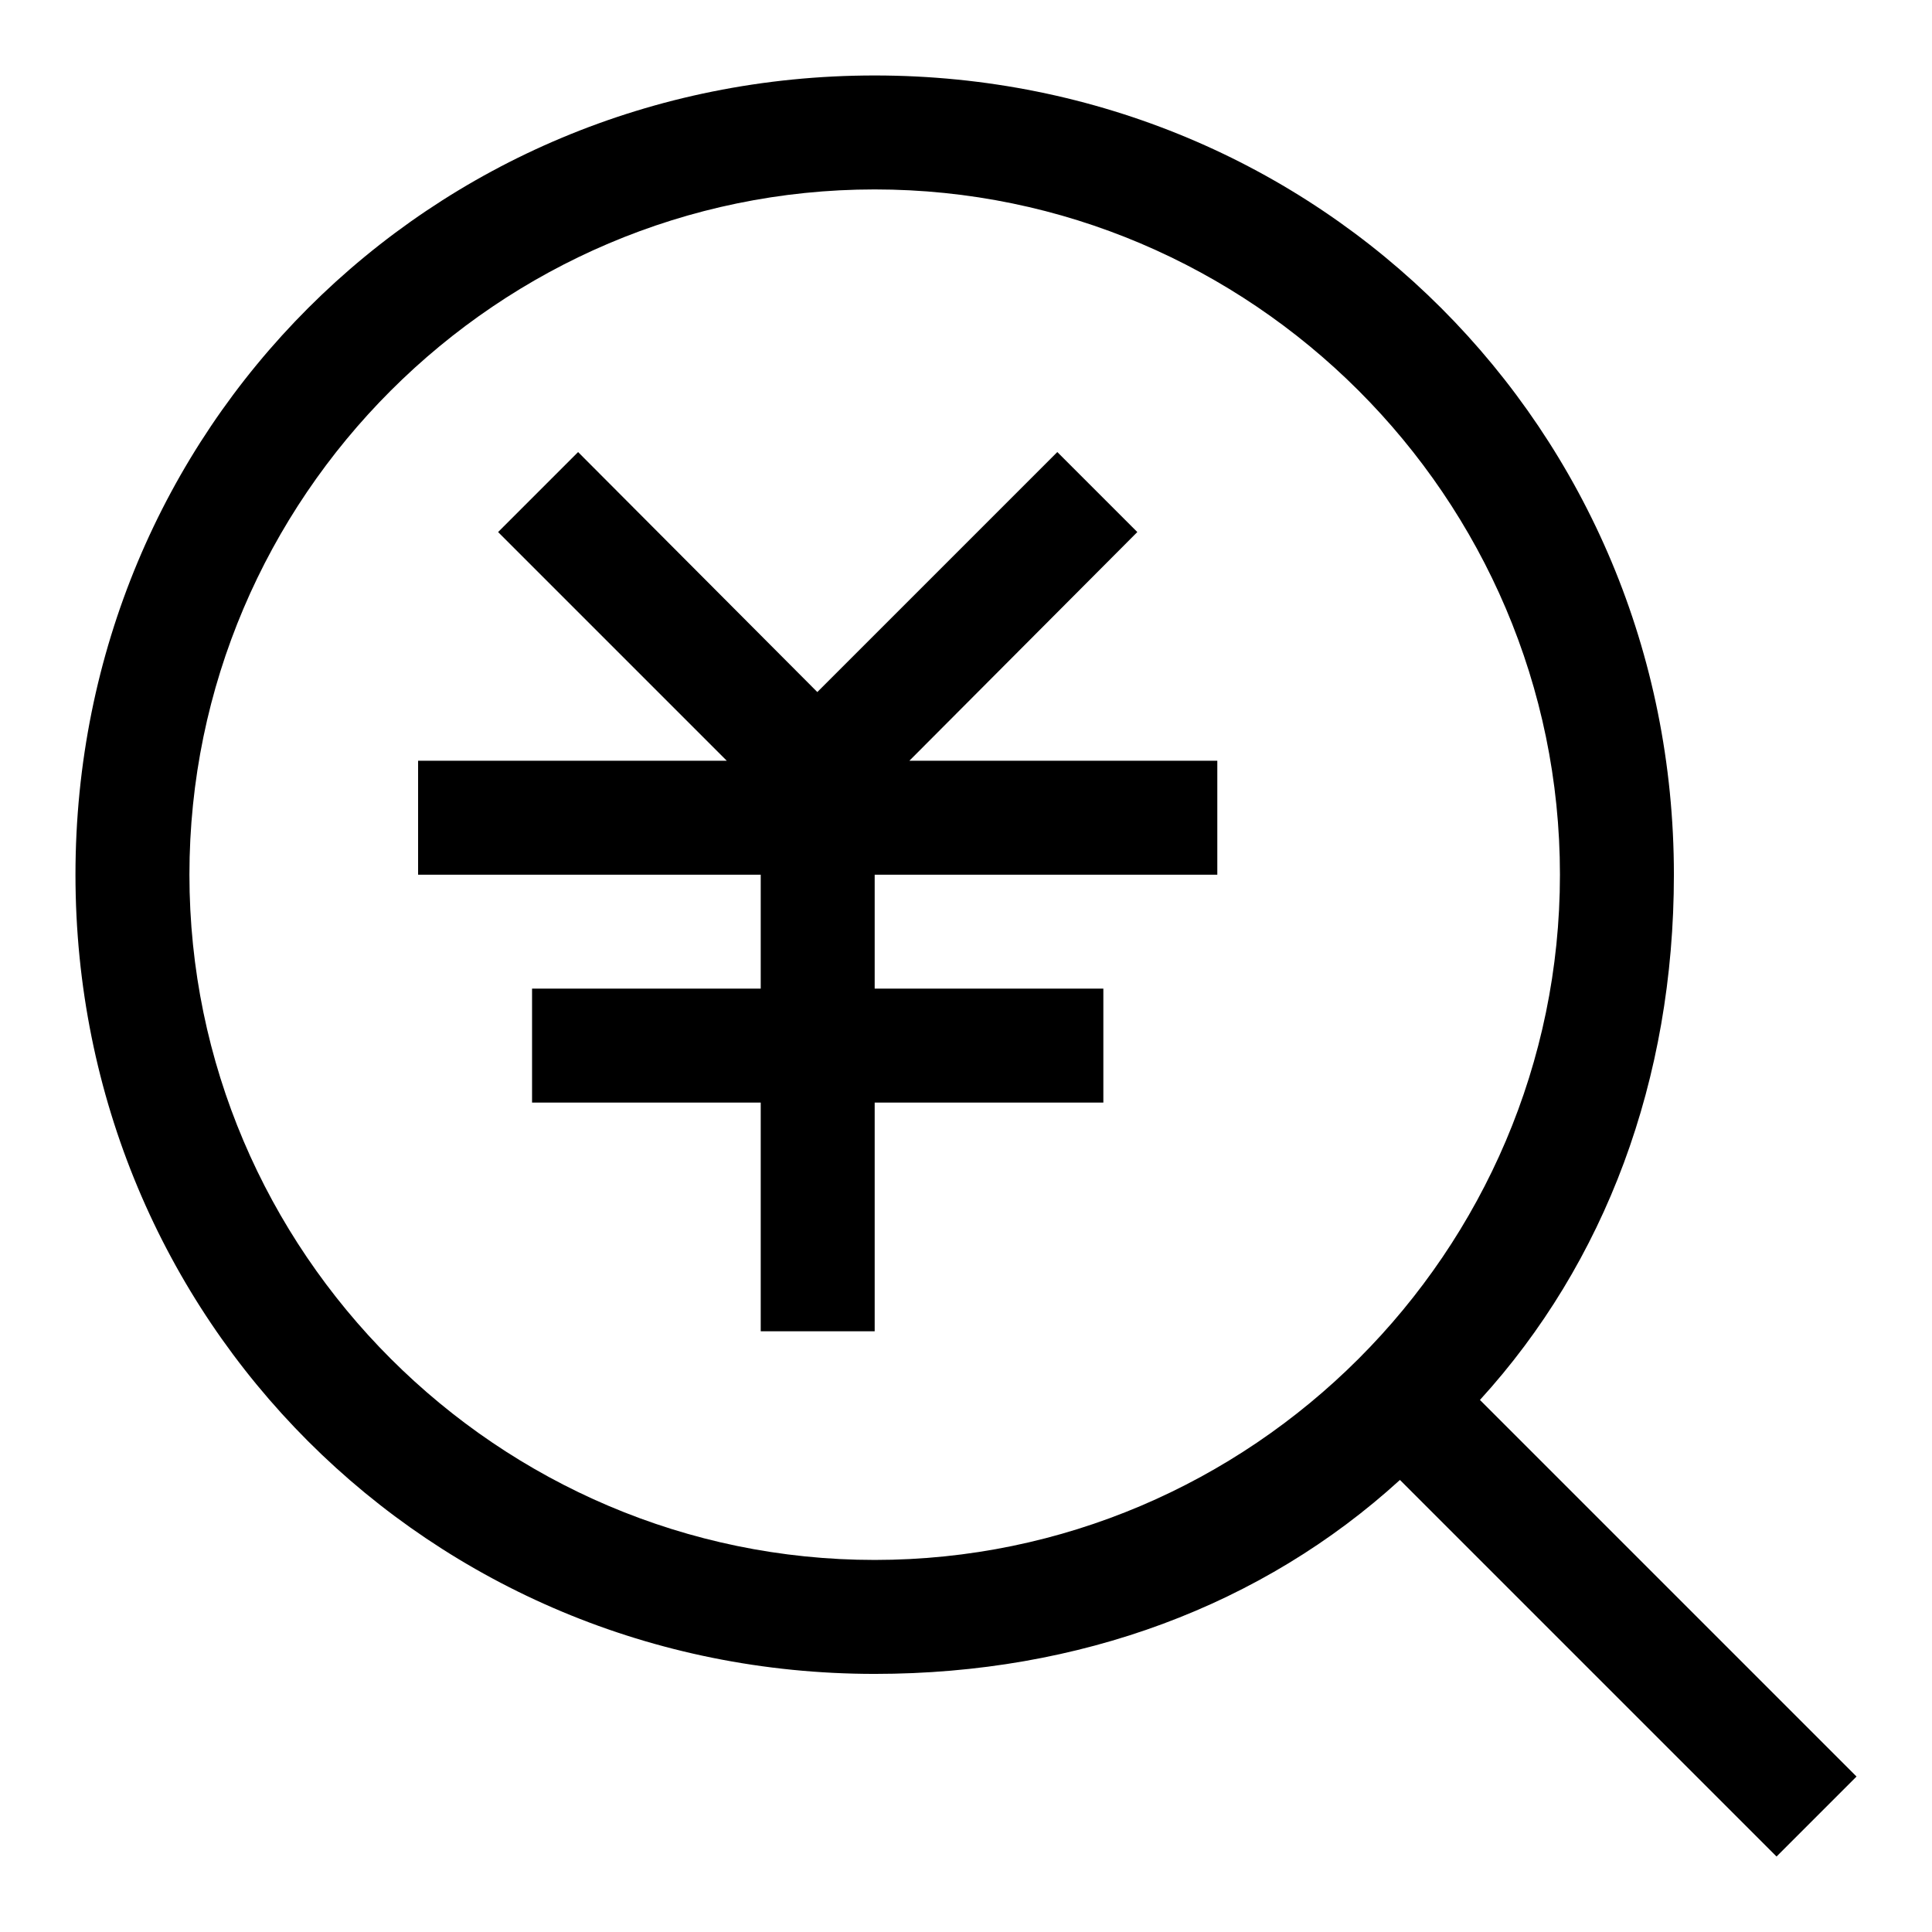
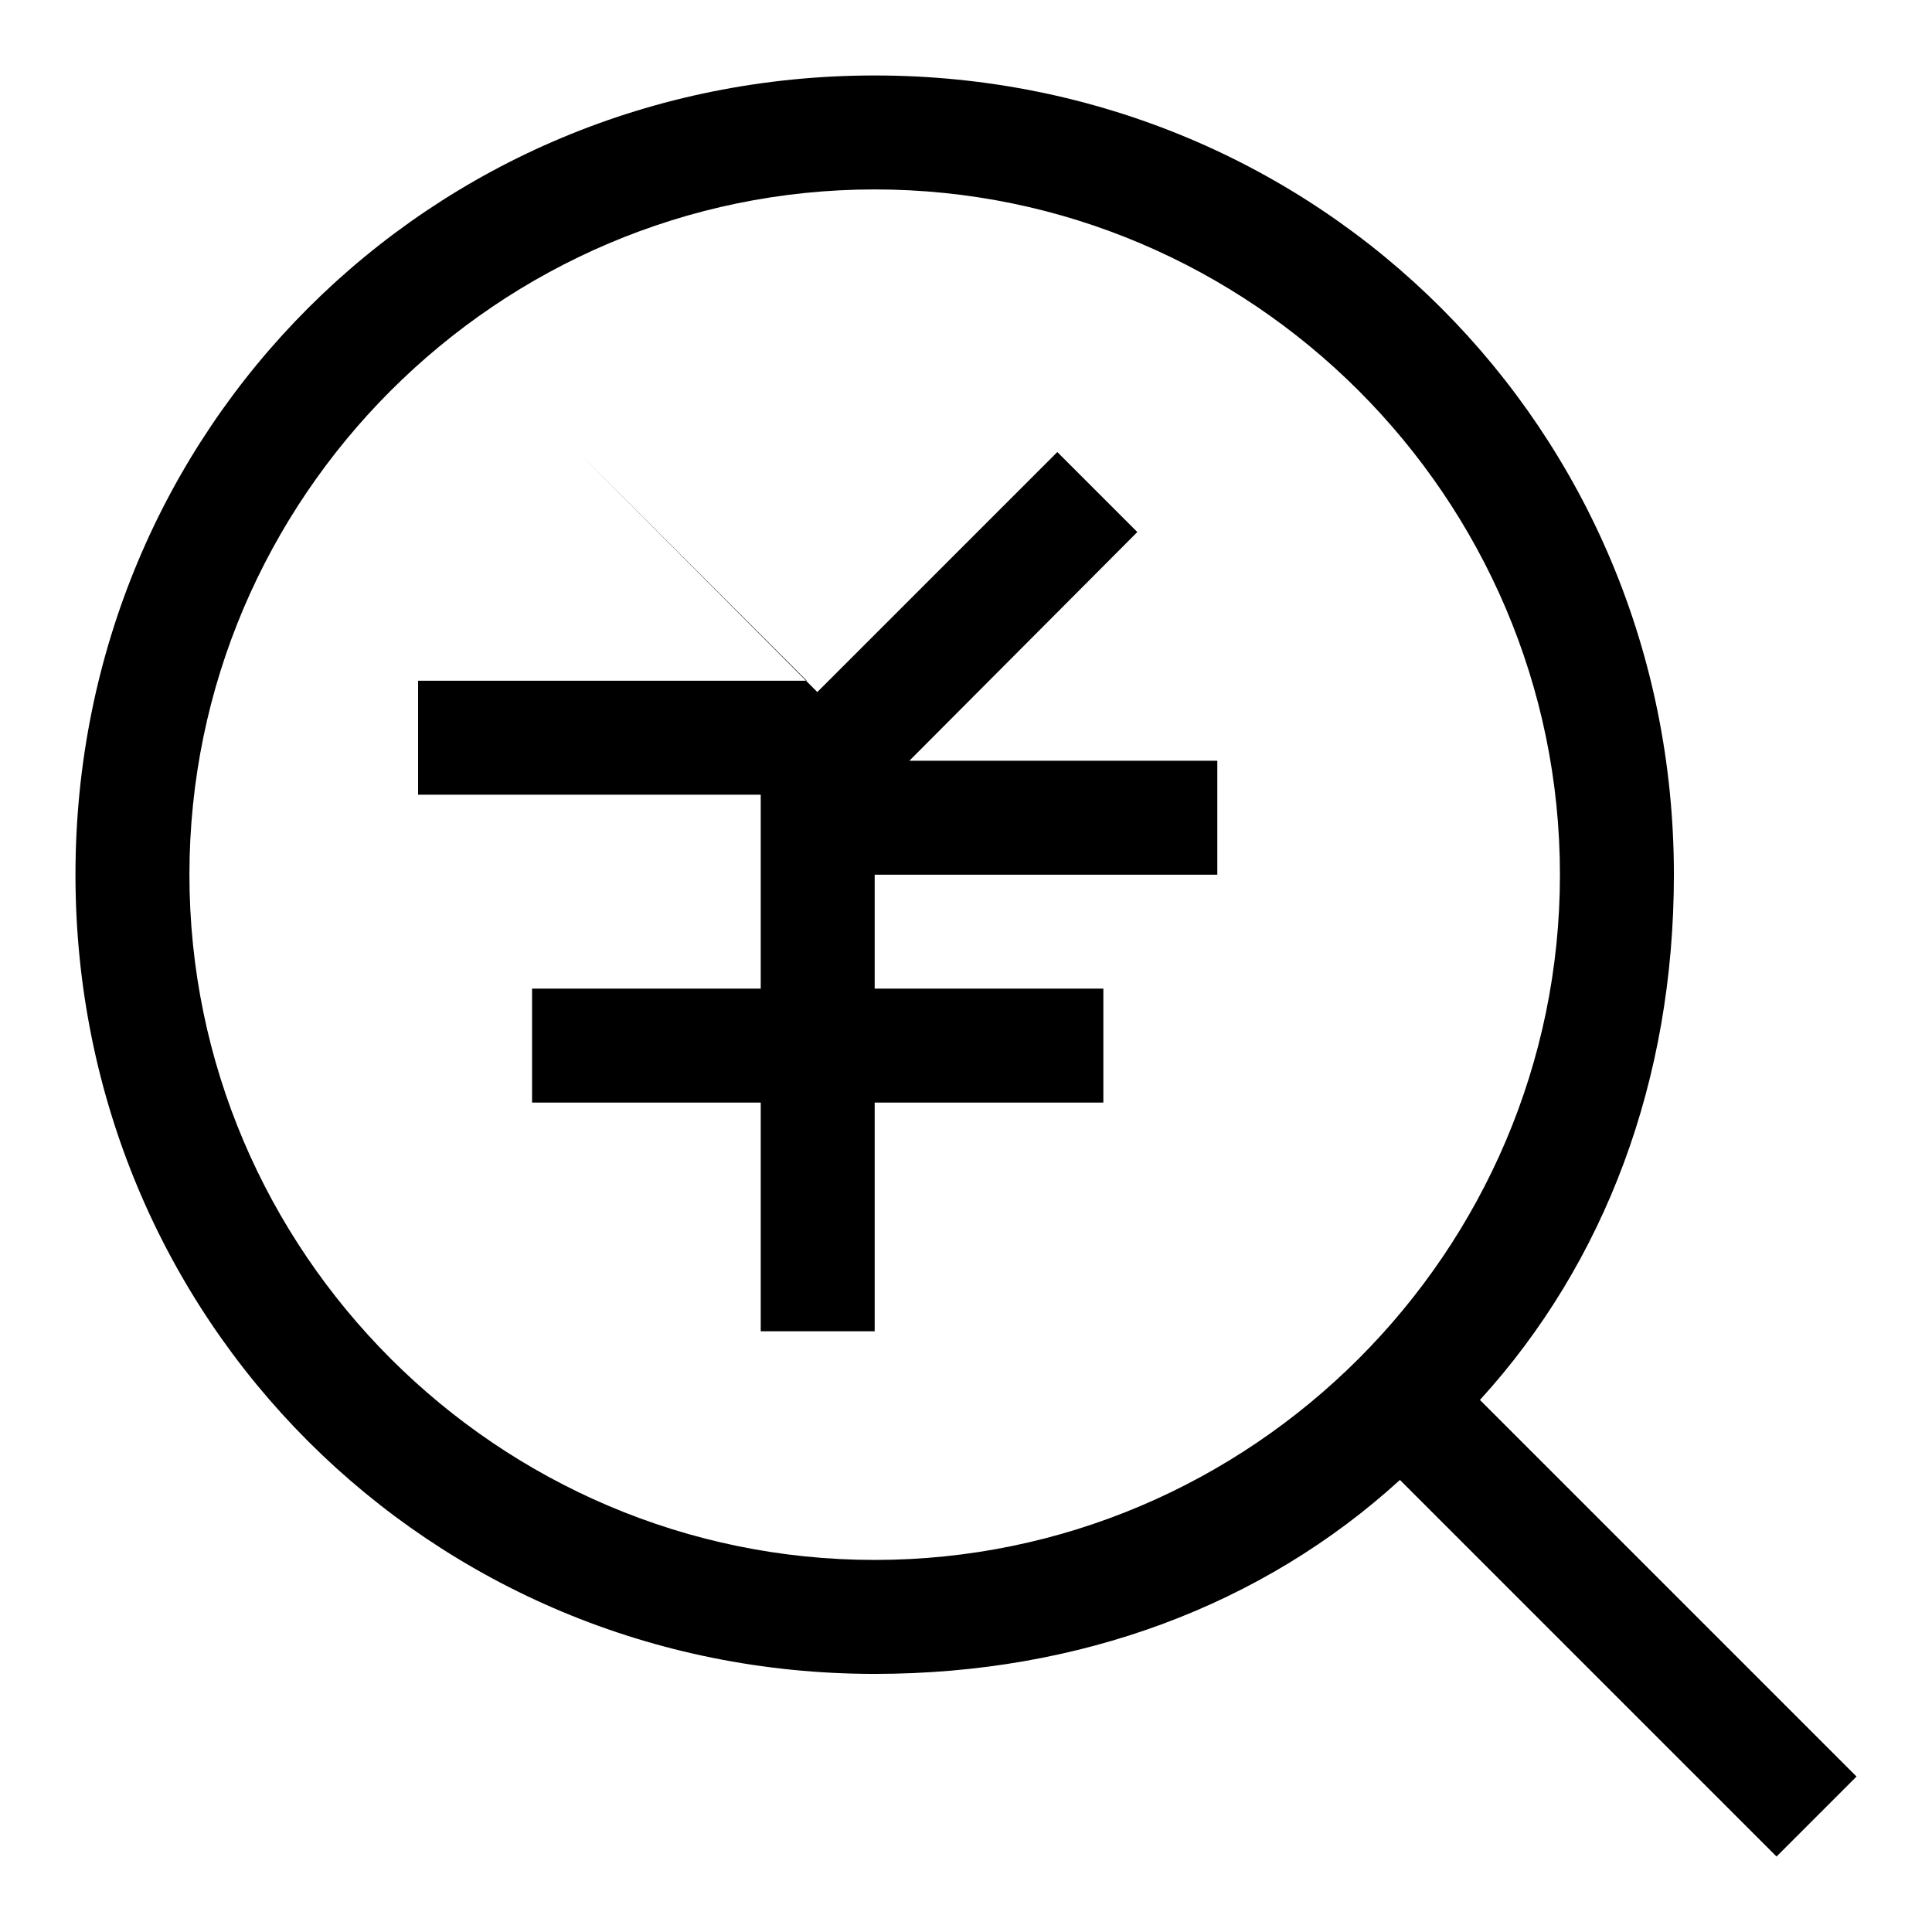
<svg xmlns="http://www.w3.org/2000/svg" version="1.1" x="0px" y="0px" viewBox="0 0 256 256" enable-background="new 0 0 256 256" xml:space="preserve">
  <g>
-     <path fill="#000000" d="M196.1,185.5c16.6-18.2,25.7-42.4,25.7-69.6c0-59-46.9-105.9-105.9-105.9C56.9,10,10,56.9,10,115.9 c0,59,46.9,105.9,105.9,105.9c27.2,0,51.4-9.1,69.6-25.7l49.9,49.9l10.6-10.6L196.1,185.5z M115.9,206.7 c-49.9,0-90.8-40.8-90.8-90.8S66,25.1,115.9,25.1s90.8,40.8,90.8,90.8S165.8,206.7,115.9,206.7z M150.7,70.5l-10.6-10.6l-31.8,31.8 L76.6,59.9L66,70.5l30.3,30.3H55.4v15.1h45.4V131H70.5v15.1h30.3v30.3h15.1v-30.3h30.3V131h-30.3v-15.1h45.4v-15.1h-40.8 L150.7,70.5z" />
+     <path fill="#000000" d="M196.1,185.5c16.6-18.2,25.7-42.4,25.7-69.6c0-59-46.9-105.9-105.9-105.9C56.9,10,10,56.9,10,115.9 c0,59,46.9,105.9,105.9,105.9c27.2,0,51.4-9.1,69.6-25.7l49.9,49.9l10.6-10.6L196.1,185.5z M115.9,206.7 c-49.9,0-90.8-40.8-90.8-90.8S66,25.1,115.9,25.1s90.8,40.8,90.8,90.8S165.8,206.7,115.9,206.7z M150.7,70.5l-10.6-10.6l-31.8,31.8 L76.6,59.9l30.3,30.3H55.4v15.1h45.4V131H70.5v15.1h30.3v30.3h15.1v-30.3h30.3V131h-30.3v-15.1h45.4v-15.1h-40.8 L150.7,70.5z" />
  </g>
</svg>